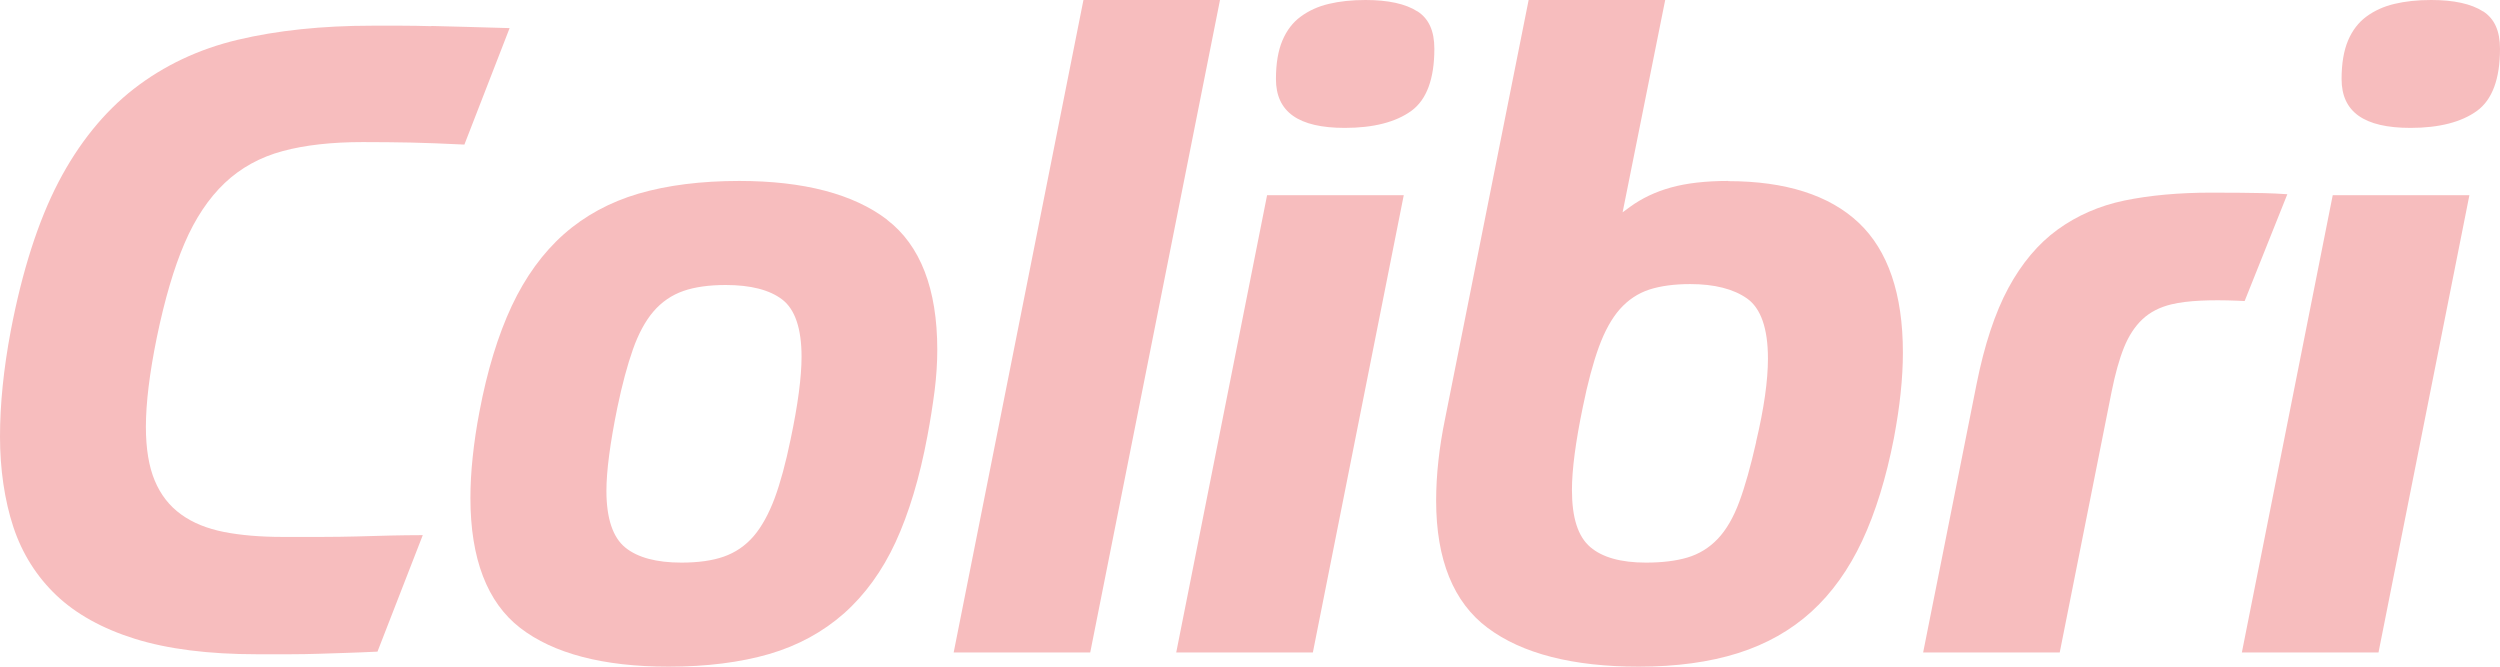
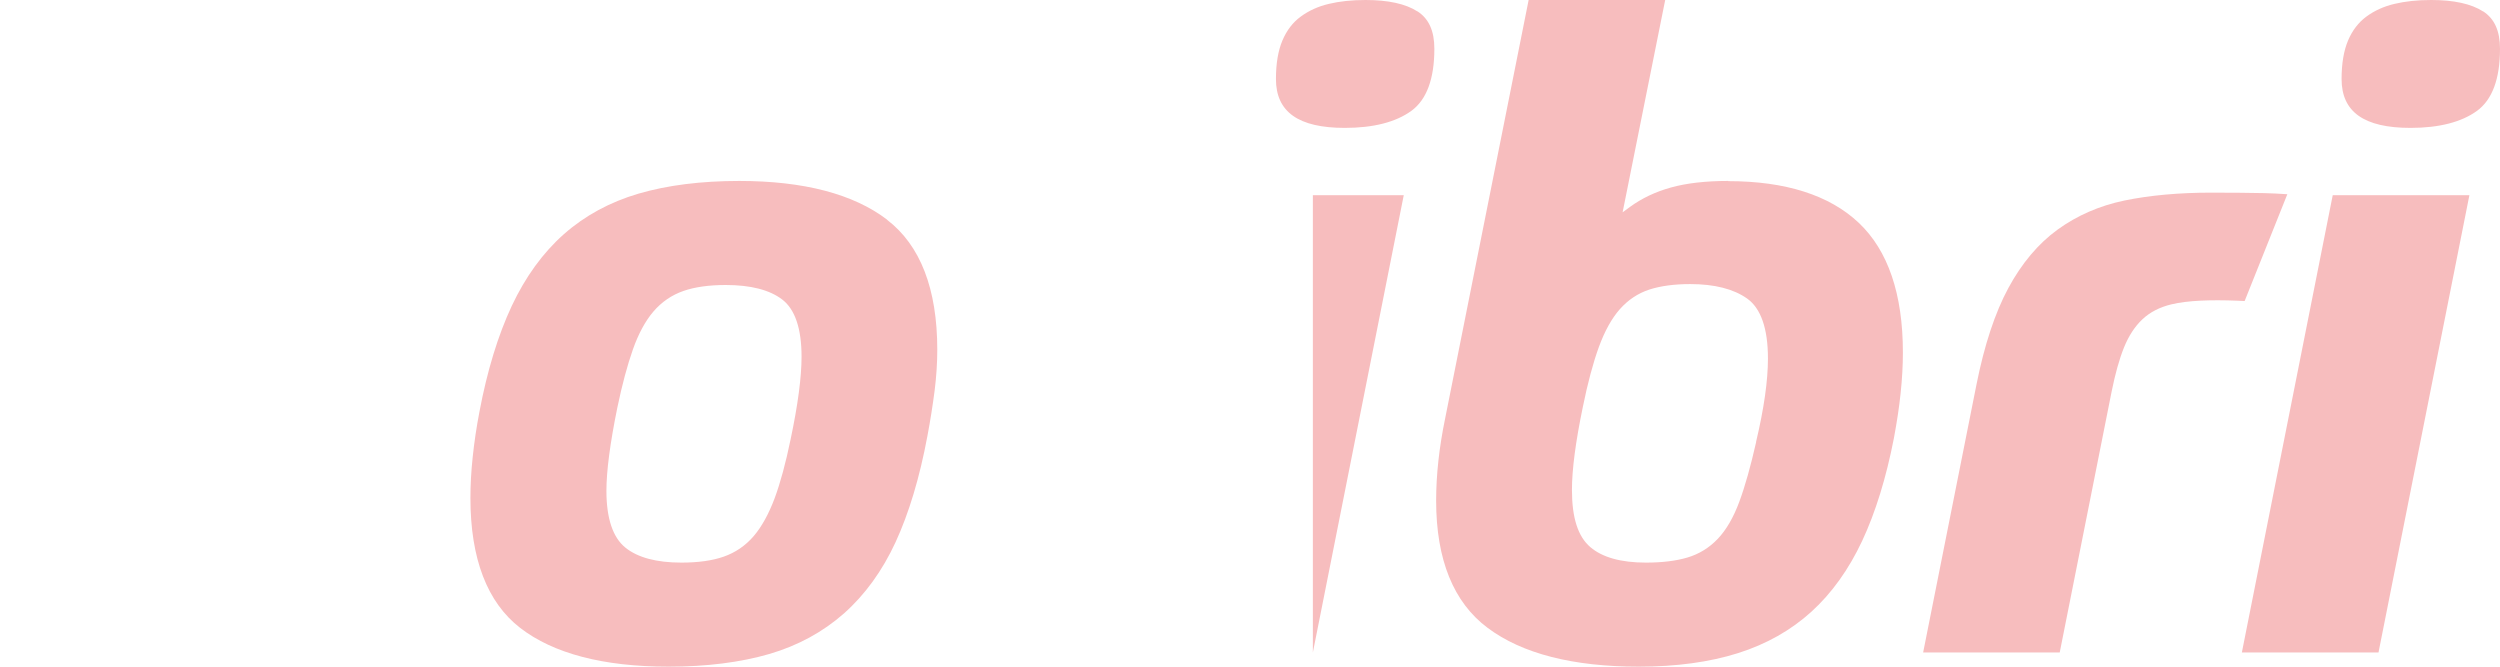
<svg xmlns="http://www.w3.org/2000/svg" width="90" height="24" viewBox="0 0 90 24" fill="none">
  <g clip-path="url(#clip0_107_113)">
-     <path d="M15.528 0.942C15.159 0.932 14.81 0.925 14.474 0.925L13.382 0.925C11.602 0.925 9.978 1.095 8.561 1.432C7.154 1.766 5.896 2.361 4.818 3.199C3.74 4.037 2.828 5.169 2.102 6.561C1.373 7.963 0.797 9.763 0.387 11.91C0.129 13.279 0 14.561 0 15.72C0 16.878 0.163 18.01 0.481 18.972C0.797 19.927 1.319 20.755 2.027 21.429C2.74 22.107 3.692 22.634 4.859 22.998C6.035 23.366 7.51 23.553 9.249 23.553H10.436C10.795 23.553 11.138 23.546 11.473 23.536L12.501 23.503C12.826 23.492 13.185 23.479 13.589 23.459L15.22 19.265C14.813 19.265 14.43 19.272 14.07 19.279L12.85 19.312C12.446 19.322 12.029 19.329 11.592 19.329L10.161 19.329C9.375 19.329 8.669 19.269 8.069 19.152C7.456 19.032 6.937 18.821 6.523 18.521C6.103 18.22 5.784 17.813 5.571 17.302C5.36 16.801 5.252 16.15 5.252 15.369C5.252 14.511 5.384 13.429 5.645 12.15C5.927 10.785 6.262 9.643 6.645 8.755C7.028 7.86 7.517 7.132 8.09 6.588C8.666 6.043 9.368 5.656 10.178 5.439C10.978 5.222 11.945 5.115 13.06 5.115C13.691 5.115 14.267 5.122 14.789 5.132C15.311 5.142 15.959 5.169 16.718 5.205L18.346 1.012C17.749 0.995 17.234 0.978 16.8 0.968C16.322 0.958 15.898 0.948 15.528 0.935" fill="#F7BDBE" />
    <path d="M28.463 15.81C28.287 16.668 28.093 17.382 27.887 17.937C27.676 18.501 27.422 18.962 27.134 19.299C26.836 19.646 26.473 19.893 26.052 20.04C25.642 20.184 25.127 20.254 24.53 20.254C23.635 20.254 22.957 20.073 22.513 19.713C22.062 19.349 21.831 18.661 21.831 17.669C21.831 16.962 21.963 15.953 22.224 14.675C22.397 13.843 22.587 13.139 22.784 12.581C22.984 12.013 23.232 11.556 23.523 11.215C23.818 10.871 24.181 10.621 24.605 10.474C25.015 10.331 25.53 10.26 26.127 10.26C27.019 10.26 27.703 10.434 28.158 10.781C28.622 11.135 28.856 11.83 28.856 12.845C28.856 13.576 28.724 14.574 28.463 15.81M31.938 7.91C30.728 6.985 28.938 6.514 26.612 6.514C25.242 6.514 24.021 6.668 22.984 6.972C21.953 7.275 21.051 7.766 20.299 8.431C19.546 9.098 18.915 9.967 18.424 11.012C17.932 12.063 17.539 13.342 17.261 14.818C17.152 15.382 17.071 15.933 17.017 16.454C16.962 16.968 16.935 17.466 16.935 17.927C16.935 20.113 17.539 21.686 18.726 22.604C19.922 23.529 21.723 24 24.069 24C25.435 24 26.656 23.846 27.697 23.543C28.727 23.242 29.629 22.748 30.382 22.084C31.135 21.416 31.762 20.554 32.24 19.519C32.721 18.477 33.108 17.192 33.386 15.7C33.494 15.132 33.579 14.578 33.647 14.06C33.711 13.546 33.742 13.052 33.742 12.591C33.742 10.404 33.135 8.831 31.935 7.913" fill="#F7BDBE" />
-     <path d="M39.004 0L34.332 23.489H39.248L43.92 0L39.004 0Z" fill="#F7BDBE" />
-     <path d="M47.263 23.489L50.535 7.028H45.615L42.344 23.489H47.263Z" fill="#F7BDBE" />
+     <path d="M47.263 23.489L50.535 7.028H45.615H47.263Z" fill="#F7BDBE" />
    <path d="M51.027 0.411C50.603 0.137 49.975 0 49.158 0C48.667 0 48.223 0.047 47.836 0.14C47.453 0.23 47.111 0.387 46.826 0.598C46.541 0.805 46.321 1.095 46.168 1.456C46.012 1.823 45.934 2.29 45.934 2.845C45.934 4.03 46.744 4.604 48.413 4.604C49.443 4.604 50.25 4.397 50.81 3.99C51.359 3.589 51.637 2.838 51.637 1.756C51.637 1.112 51.437 0.671 51.027 0.407" fill="#F7BDBE" />
    <path d="M63.222 15.91C63.025 16.781 62.822 17.506 62.615 18.063C62.405 18.631 62.144 19.078 61.839 19.399C61.53 19.723 61.161 19.95 60.74 20.073C60.33 20.194 59.828 20.254 59.255 20.254C58.36 20.254 57.685 20.067 57.252 19.696C56.807 19.316 56.59 18.644 56.59 17.636C56.59 16.908 56.722 15.9 56.984 14.641C57.157 13.79 57.35 13.068 57.557 12.498C57.767 11.923 58.021 11.462 58.313 11.132C58.608 10.798 58.967 10.558 59.377 10.424C59.781 10.294 60.276 10.227 60.849 10.227C61.717 10.227 62.405 10.401 62.893 10.745C63.392 11.098 63.646 11.826 63.646 12.908C63.646 13.7 63.504 14.708 63.219 15.906M62.215 6.514C61.405 6.514 60.71 6.594 60.15 6.751C59.594 6.905 59.099 7.142 58.679 7.449L58.414 7.643L59.947 0L55.031 0L52.023 15.075C51.81 16.107 51.701 17.099 51.701 18.023C51.701 20.147 52.325 21.686 53.556 22.604C54.797 23.533 56.628 24 58.998 24C60.347 24 61.547 23.836 62.571 23.512C63.592 23.189 64.477 22.688 65.209 22.023C65.941 21.359 66.555 20.501 67.036 19.476C67.518 18.447 67.904 17.199 68.182 15.766C68.287 15.199 68.372 14.654 68.423 14.147C68.477 13.639 68.504 13.149 68.504 12.691C68.504 10.584 67.969 9.015 66.914 8.02C65.86 7.025 64.276 6.521 62.215 6.521" fill="#F7BDBE" />
    <path d="M89.39 0.411C88.966 0.137 88.339 0 87.522 0C87.03 0 86.586 0.047 86.199 0.14C85.816 0.23 85.474 0.387 85.189 0.598C84.904 0.808 84.684 1.095 84.531 1.456C84.375 1.823 84.297 2.29 84.297 2.845C84.297 4.03 85.108 4.604 86.776 4.604C87.806 4.604 88.613 4.397 89.173 3.99C89.722 3.589 90 2.838 90 1.756C90 1.112 89.8 0.671 89.39 0.407" fill="#F7BDBE" />
    <path d="M85.626 23.489L88.898 7.028H83.978L80.707 23.489H85.626Z" fill="#F7BDBE" />
    <path d="M82.341 6.992C82.053 6.975 81.761 6.955 81.497 6.952C81.012 6.942 80.371 6.935 79.595 6.935C78.435 6.935 77.387 7.032 76.479 7.219C75.58 7.406 74.77 7.76 74.072 8.267C73.373 8.775 72.78 9.482 72.302 10.367C71.82 11.259 71.437 12.424 71.156 13.83L69.233 23.489H74.15L76.018 14.1C76.147 13.459 76.296 12.925 76.462 12.514C76.631 12.094 76.855 11.75 77.126 11.496C77.401 11.235 77.757 11.055 78.177 10.955C78.761 10.815 79.591 10.788 80.541 10.825C80.608 10.825 80.68 10.831 80.754 10.835H80.808L82.344 6.992H82.341V6.992Z" fill="#F7BDBE" />
  </g>
  <defs>
    <clipPath id="clip0_107_113">
      <rect width="90" height="24" fill="white" />
    </clipPath>
  </defs>
</svg>